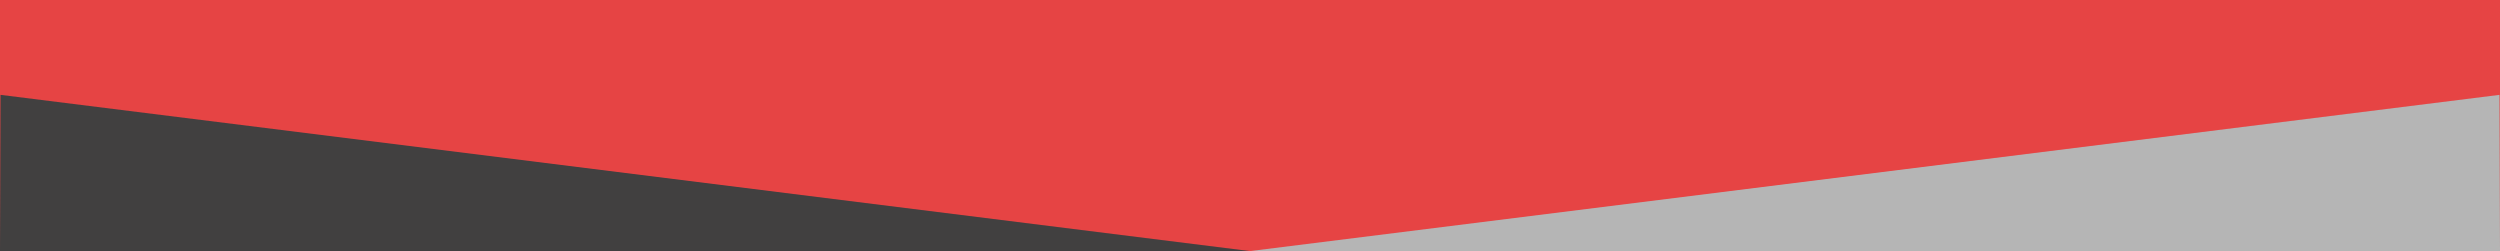
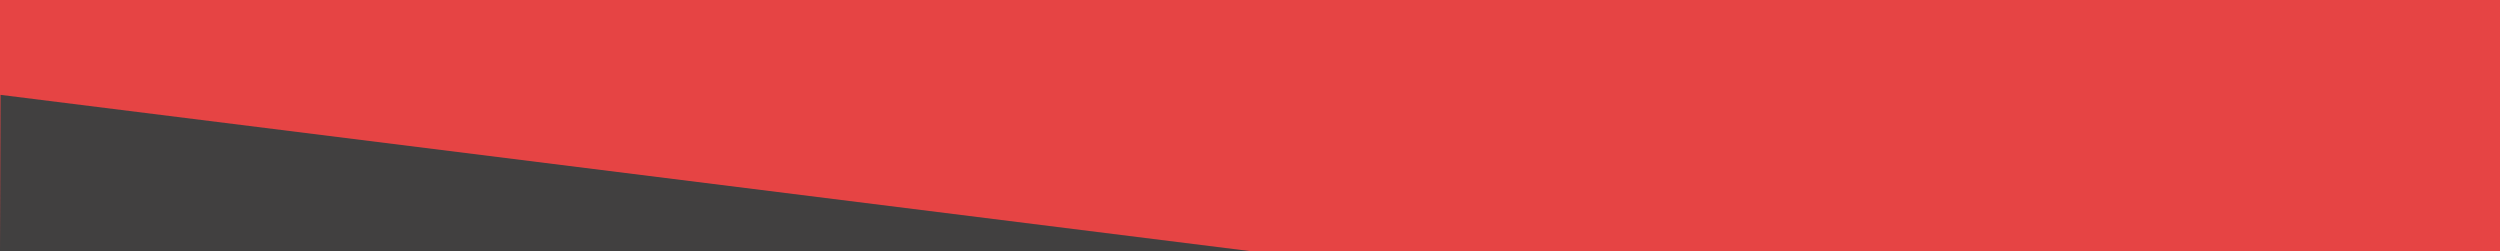
<svg xmlns="http://www.w3.org/2000/svg" id="uuid-6cbb1f62-b709-4aea-8833-c7d3b9a5ab0d" data-name="Ebene 1" viewBox="0 0 2893.87 290.64">
  <defs>
    <style>      .uuid-b6f0192f-c7b3-45fe-a6d2-d94fc6b0c28e {        fill: #414040;      }      .uuid-b6f0192f-c7b3-45fe-a6d2-d94fc6b0c28e, .uuid-1bbd3a9a-0487-4b27-bdbb-7cfd87c5fe40, .uuid-4caf5d38-70b2-4739-9c13-b645c01800c6 {        stroke-width: 0px;      }      .uuid-1bbd3a9a-0487-4b27-bdbb-7cfd87c5fe40 {        fill: #b5b5b5;      }      .uuid-4caf5d38-70b2-4739-9c13-b645c01800c6 {        fill: #e64444;      }    </style>
  </defs>
  <rect class="uuid-4caf5d38-70b2-4739-9c13-b645c01800c6" width="2893.87" height="290.64" />
-   <path class="uuid-1bbd3a9a-0487-4b27-bdbb-7cfd87c5fe40" d="m2893.87,290.64l-.6-180.84-1446.33,180.84h1446.93Z" />
-   <path class="uuid-b6f0192f-c7b3-45fe-a6d2-d94fc6b0c28e" d="m1446.93,290.64L.6,109.8l-.6,180.84h1446.93Z" />
+   <path class="uuid-b6f0192f-c7b3-45fe-a6d2-d94fc6b0c28e" d="m1446.93,290.64L.6,109.8l-.6,180.84h1446.93" />
</svg>